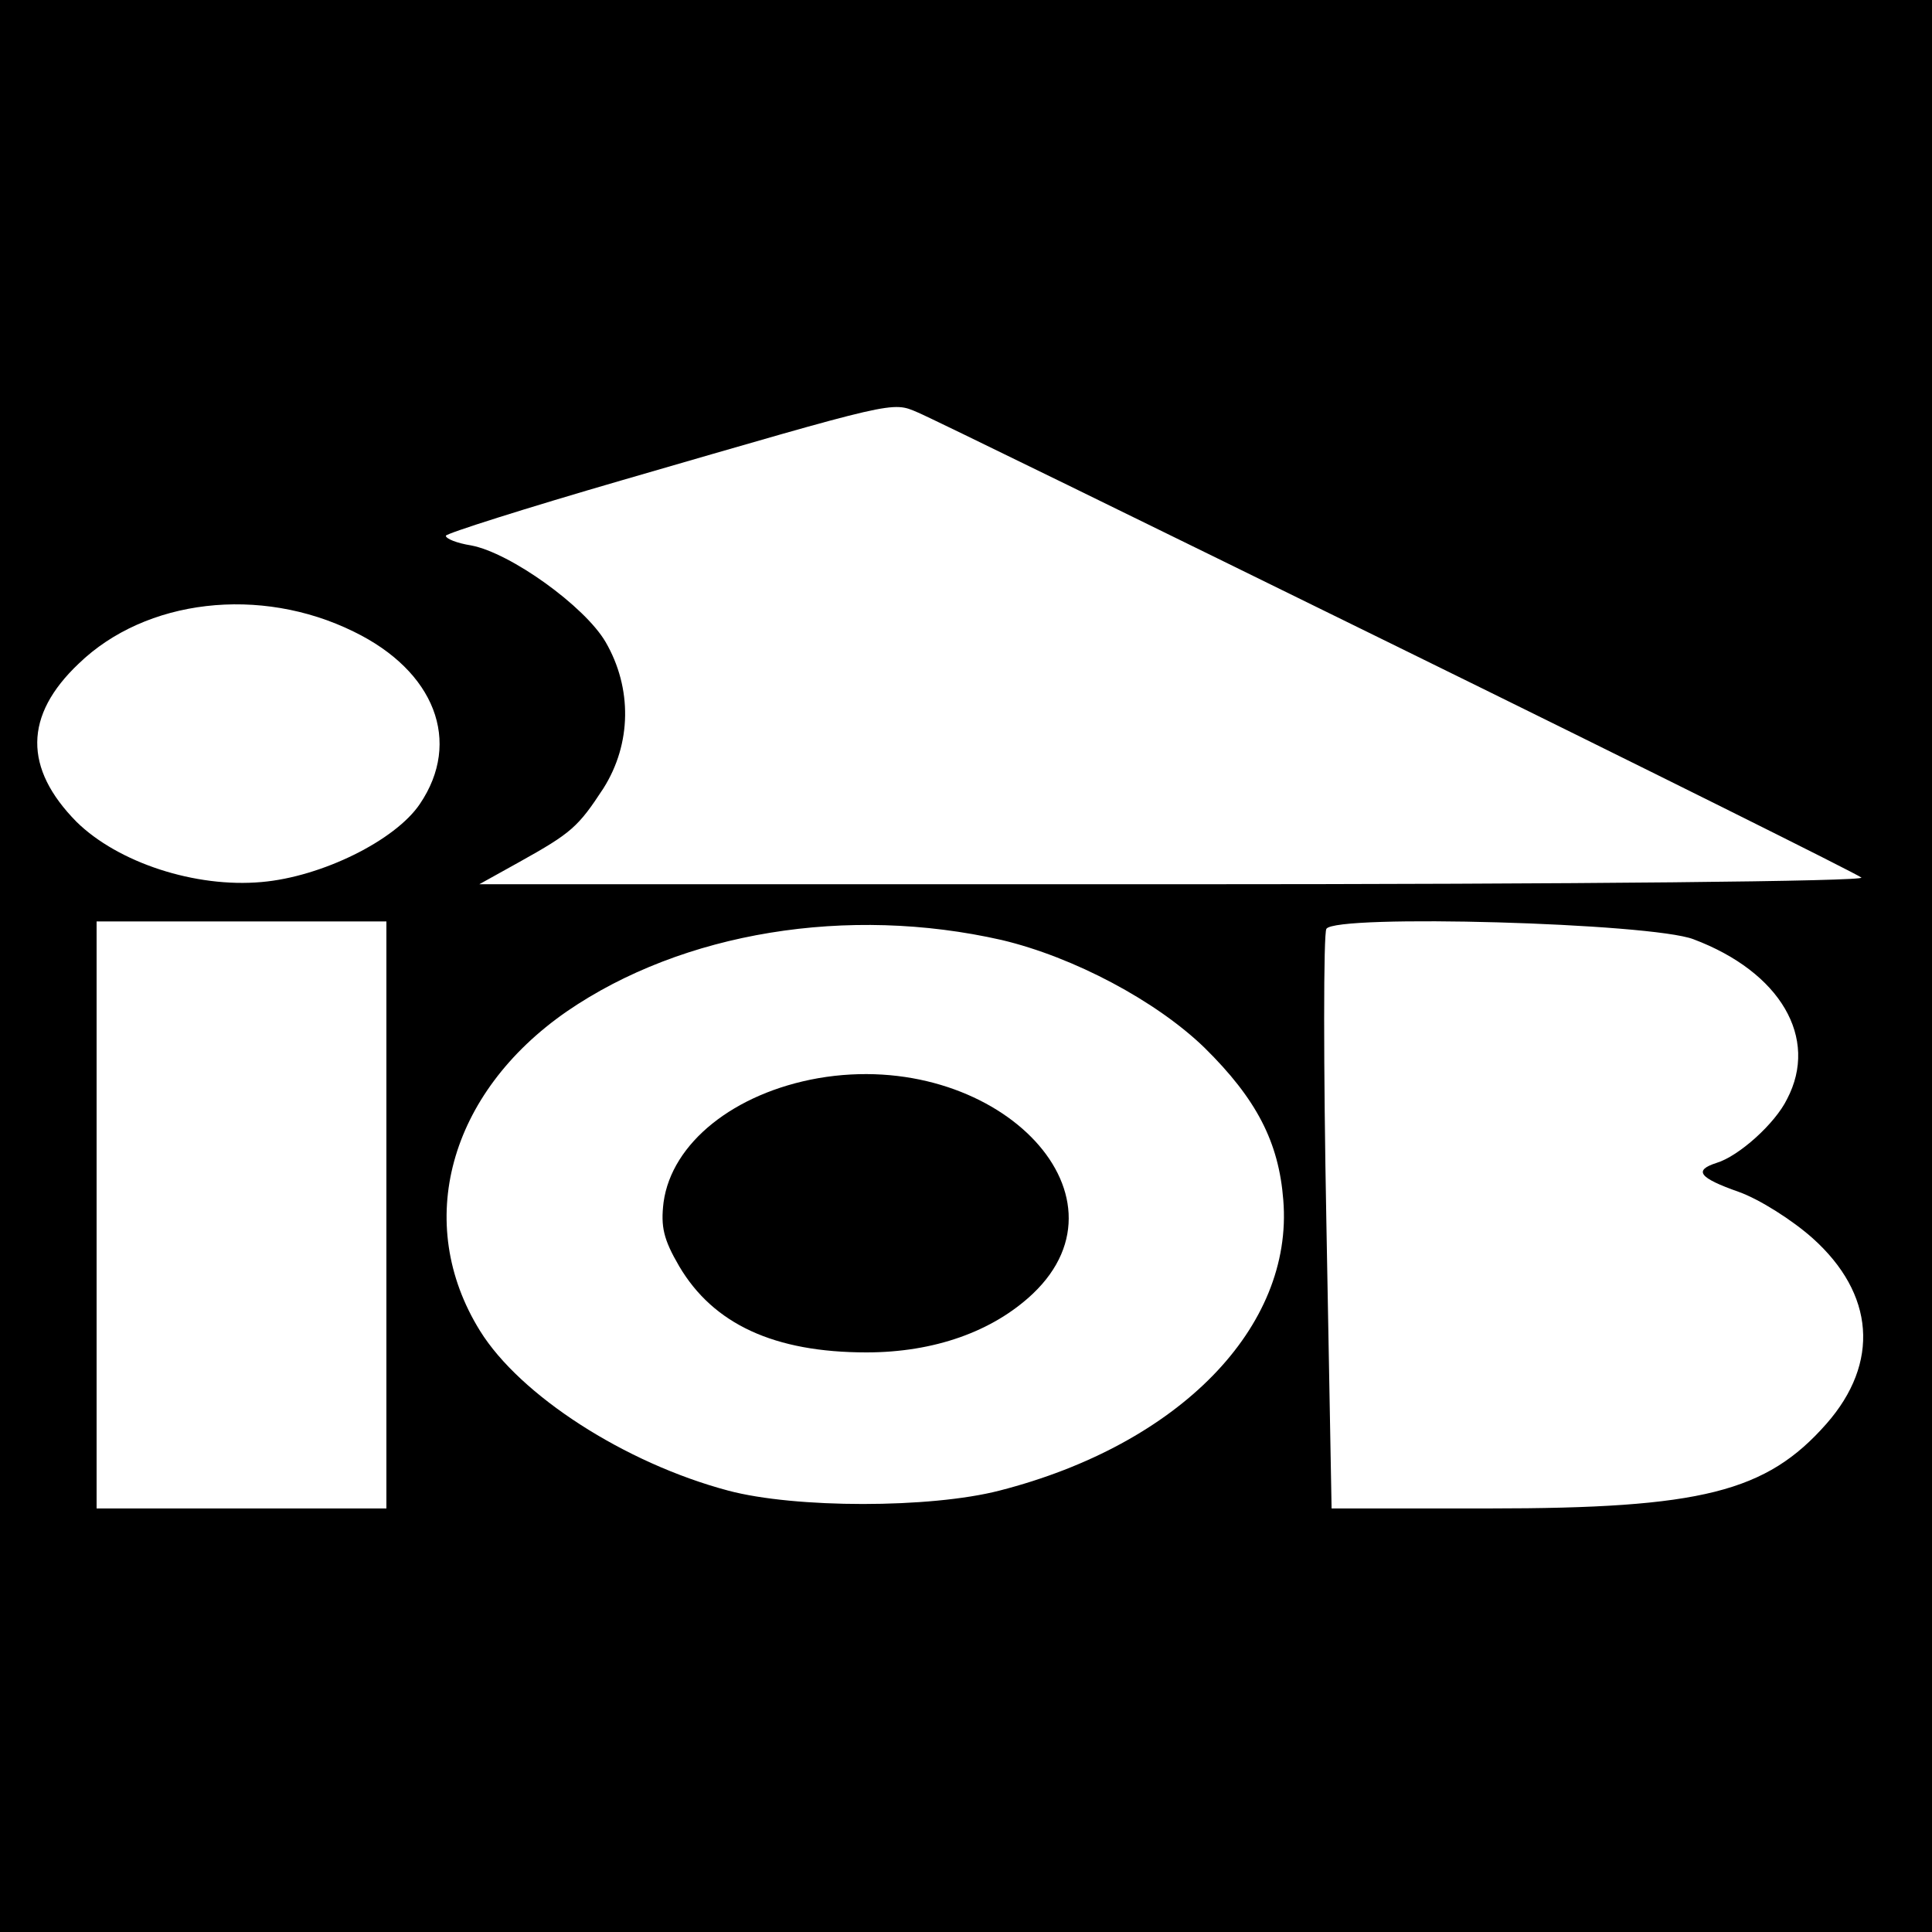
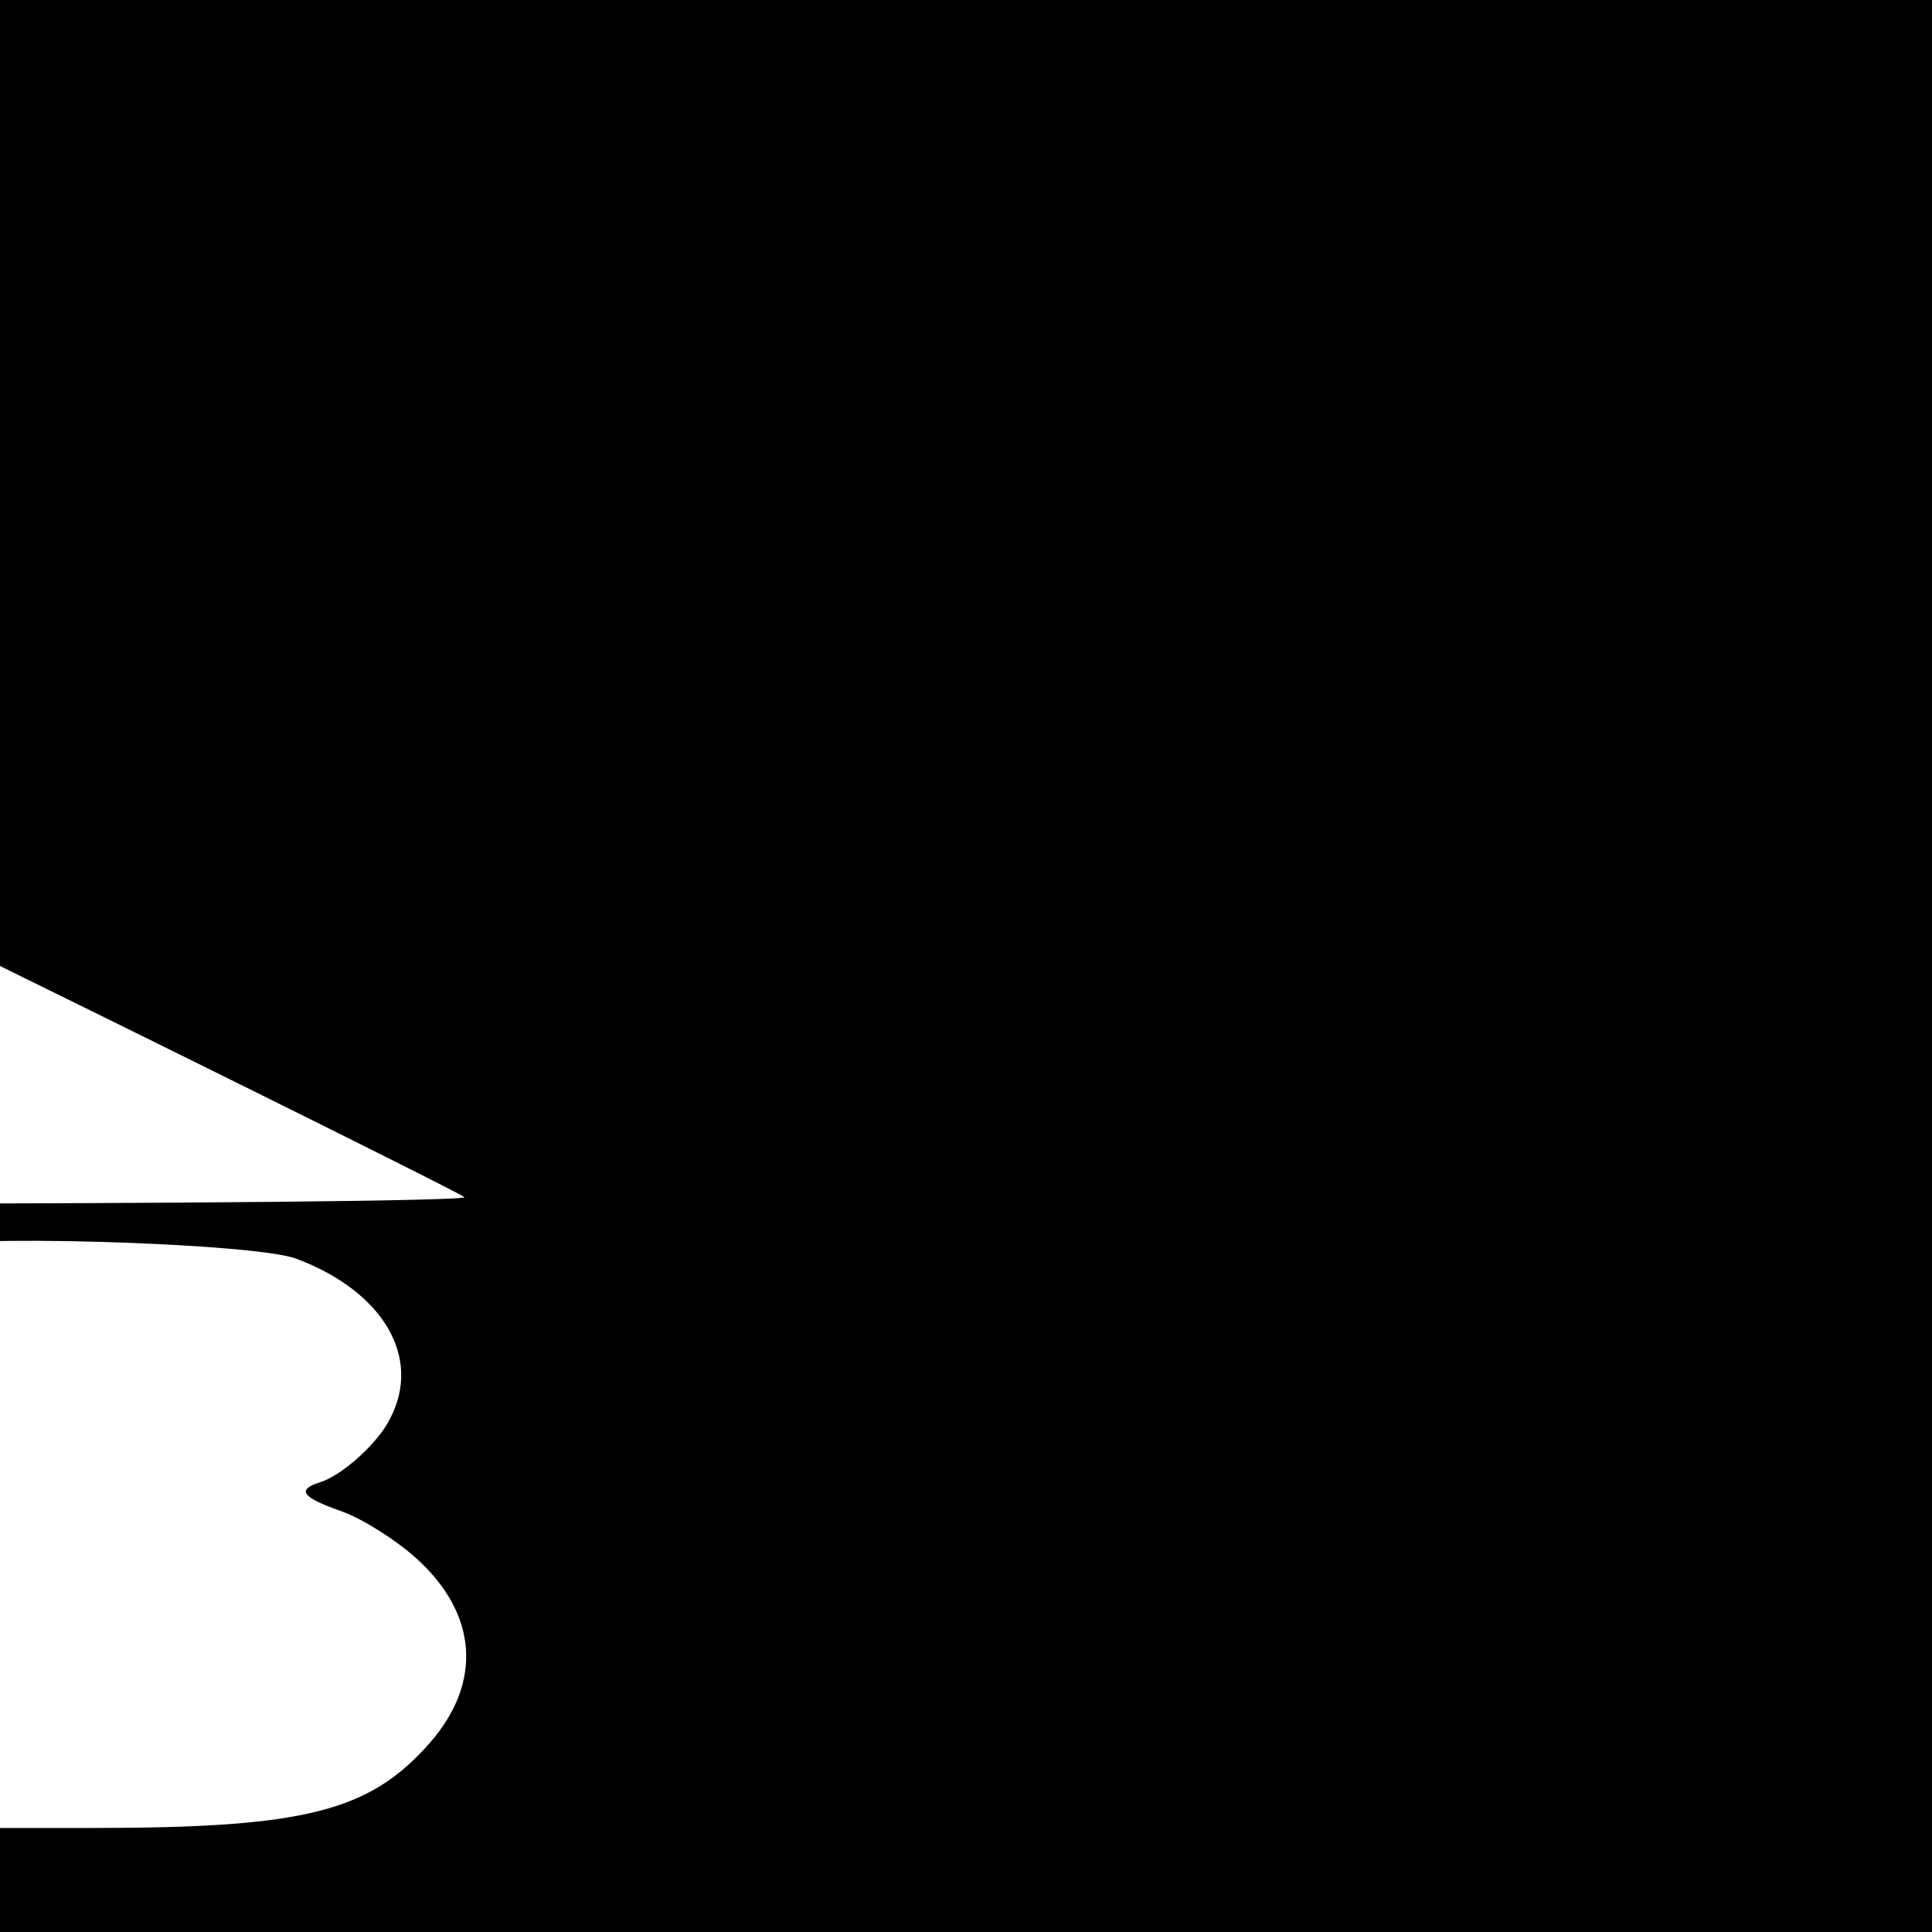
<svg xmlns="http://www.w3.org/2000/svg" version="1.0" width="260pt" height="260pt" viewBox="0 0 260 260" preserveAspectRatio="xMidYMid meet">
  <g transform="translate(0,260) scale(0.1,-0.1)" fill="#000000" stroke="none">
-     <path d="M0 1300 l0 -1300 1300 0 1300 0 0 1300 0 1300 -1300 0 -1300 0 0 -1300z m1880 430 c338 -166 619 -306 625 -311 5 -5 -374 -9 -925 -9 l-935 0 54 30 c70 39 79 47 113 99 38 60 39 135 3 197 -28 48 -128 120 -181 130 -19 3 -34 9 -34 13 0 3 107 37 238 75 369 107 362 106 397 91 17 -7 307 -149 645 -315z m-1404 20 c109 -53 146 -148 89 -232 -33 -49 -132 -98 -213 -105 -89 -8 -193 26 -249 81 -71 72 -71 143 3 213 90 87 244 105 370 43z m44 -785 l0 -395 -195 0 -195 0 0 395 0 395 195 0 195 0 0 -395z m828 370 c97 -23 208 -82 273 -145 70 -69 100 -127 106 -205 14 -171 -140 -329 -382 -391 -93 -24 -275 -24 -365 0 -139 37 -280 128 -334 215 -90 145 -42 320 117 430 156 107 378 143 585 96z m931 1 c117 -44 169 -133 126 -215 -16 -33 -65 -77 -95 -86 -31 -10 -24 -20 30 -39 28 -10 72 -38 99 -62 84 -75 91 -168 19 -250 -81 -92 -168 -114 -454 -114 l-212 0 -7 384 c-4 211 -4 390 0 396 12 20 437 8 494 -14z" />
-     <path d="M1101 1149 c-113 -20 -197 -87 -208 -167 -4 -33 0 -50 21 -86 46 -78 128 -116 252 -116 91 0 170 28 224 79 142 135 -52 331 -289 290z" />
+     <path d="M0 1300 l0 -1300 1300 0 1300 0 0 1300 0 1300 -1300 0 -1300 0 0 -1300z c338 -166 619 -306 625 -311 5 -5 -374 -9 -925 -9 l-935 0 54 30 c70 39 79 47 113 99 38 60 39 135 3 197 -28 48 -128 120 -181 130 -19 3 -34 9 -34 13 0 3 107 37 238 75 369 107 362 106 397 91 17 -7 307 -149 645 -315z m-1404 20 c109 -53 146 -148 89 -232 -33 -49 -132 -98 -213 -105 -89 -8 -193 26 -249 81 -71 72 -71 143 3 213 90 87 244 105 370 43z m44 -785 l0 -395 -195 0 -195 0 0 395 0 395 195 0 195 0 0 -395z m828 370 c97 -23 208 -82 273 -145 70 -69 100 -127 106 -205 14 -171 -140 -329 -382 -391 -93 -24 -275 -24 -365 0 -139 37 -280 128 -334 215 -90 145 -42 320 117 430 156 107 378 143 585 96z m931 1 c117 -44 169 -133 126 -215 -16 -33 -65 -77 -95 -86 -31 -10 -24 -20 30 -39 28 -10 72 -38 99 -62 84 -75 91 -168 19 -250 -81 -92 -168 -114 -454 -114 l-212 0 -7 384 c-4 211 -4 390 0 396 12 20 437 8 494 -14z" />
  </g>
</svg>